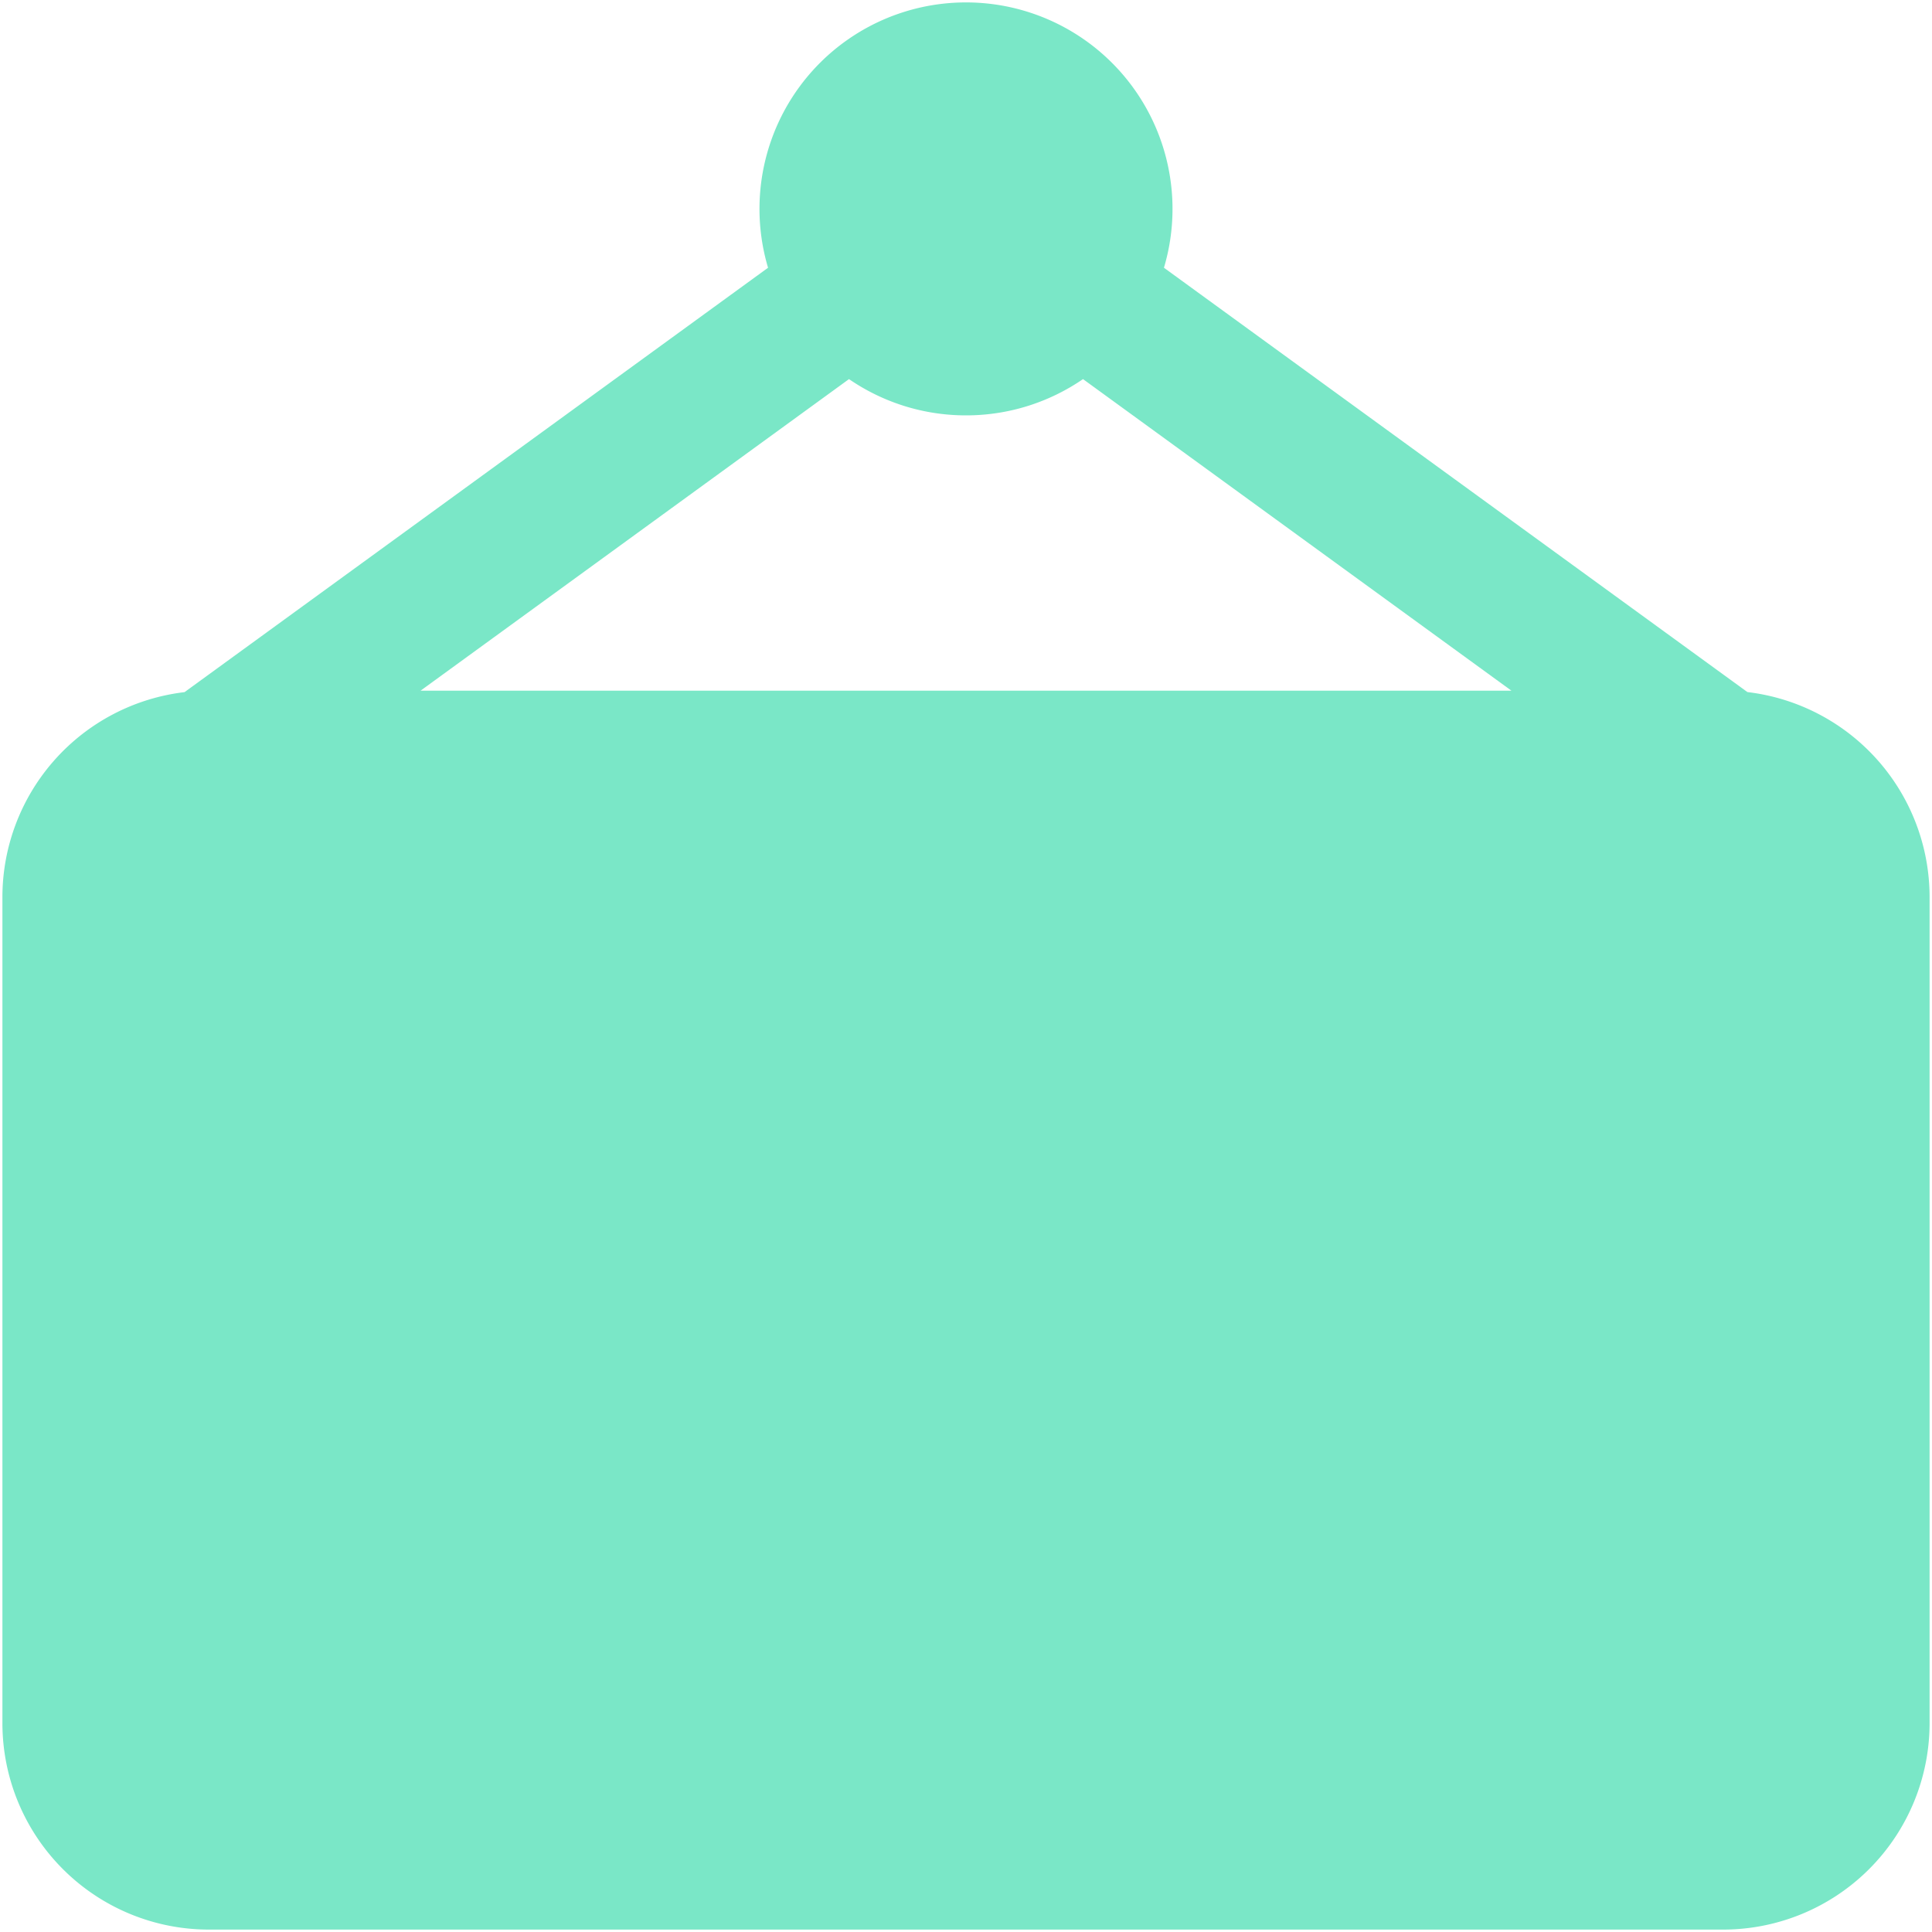
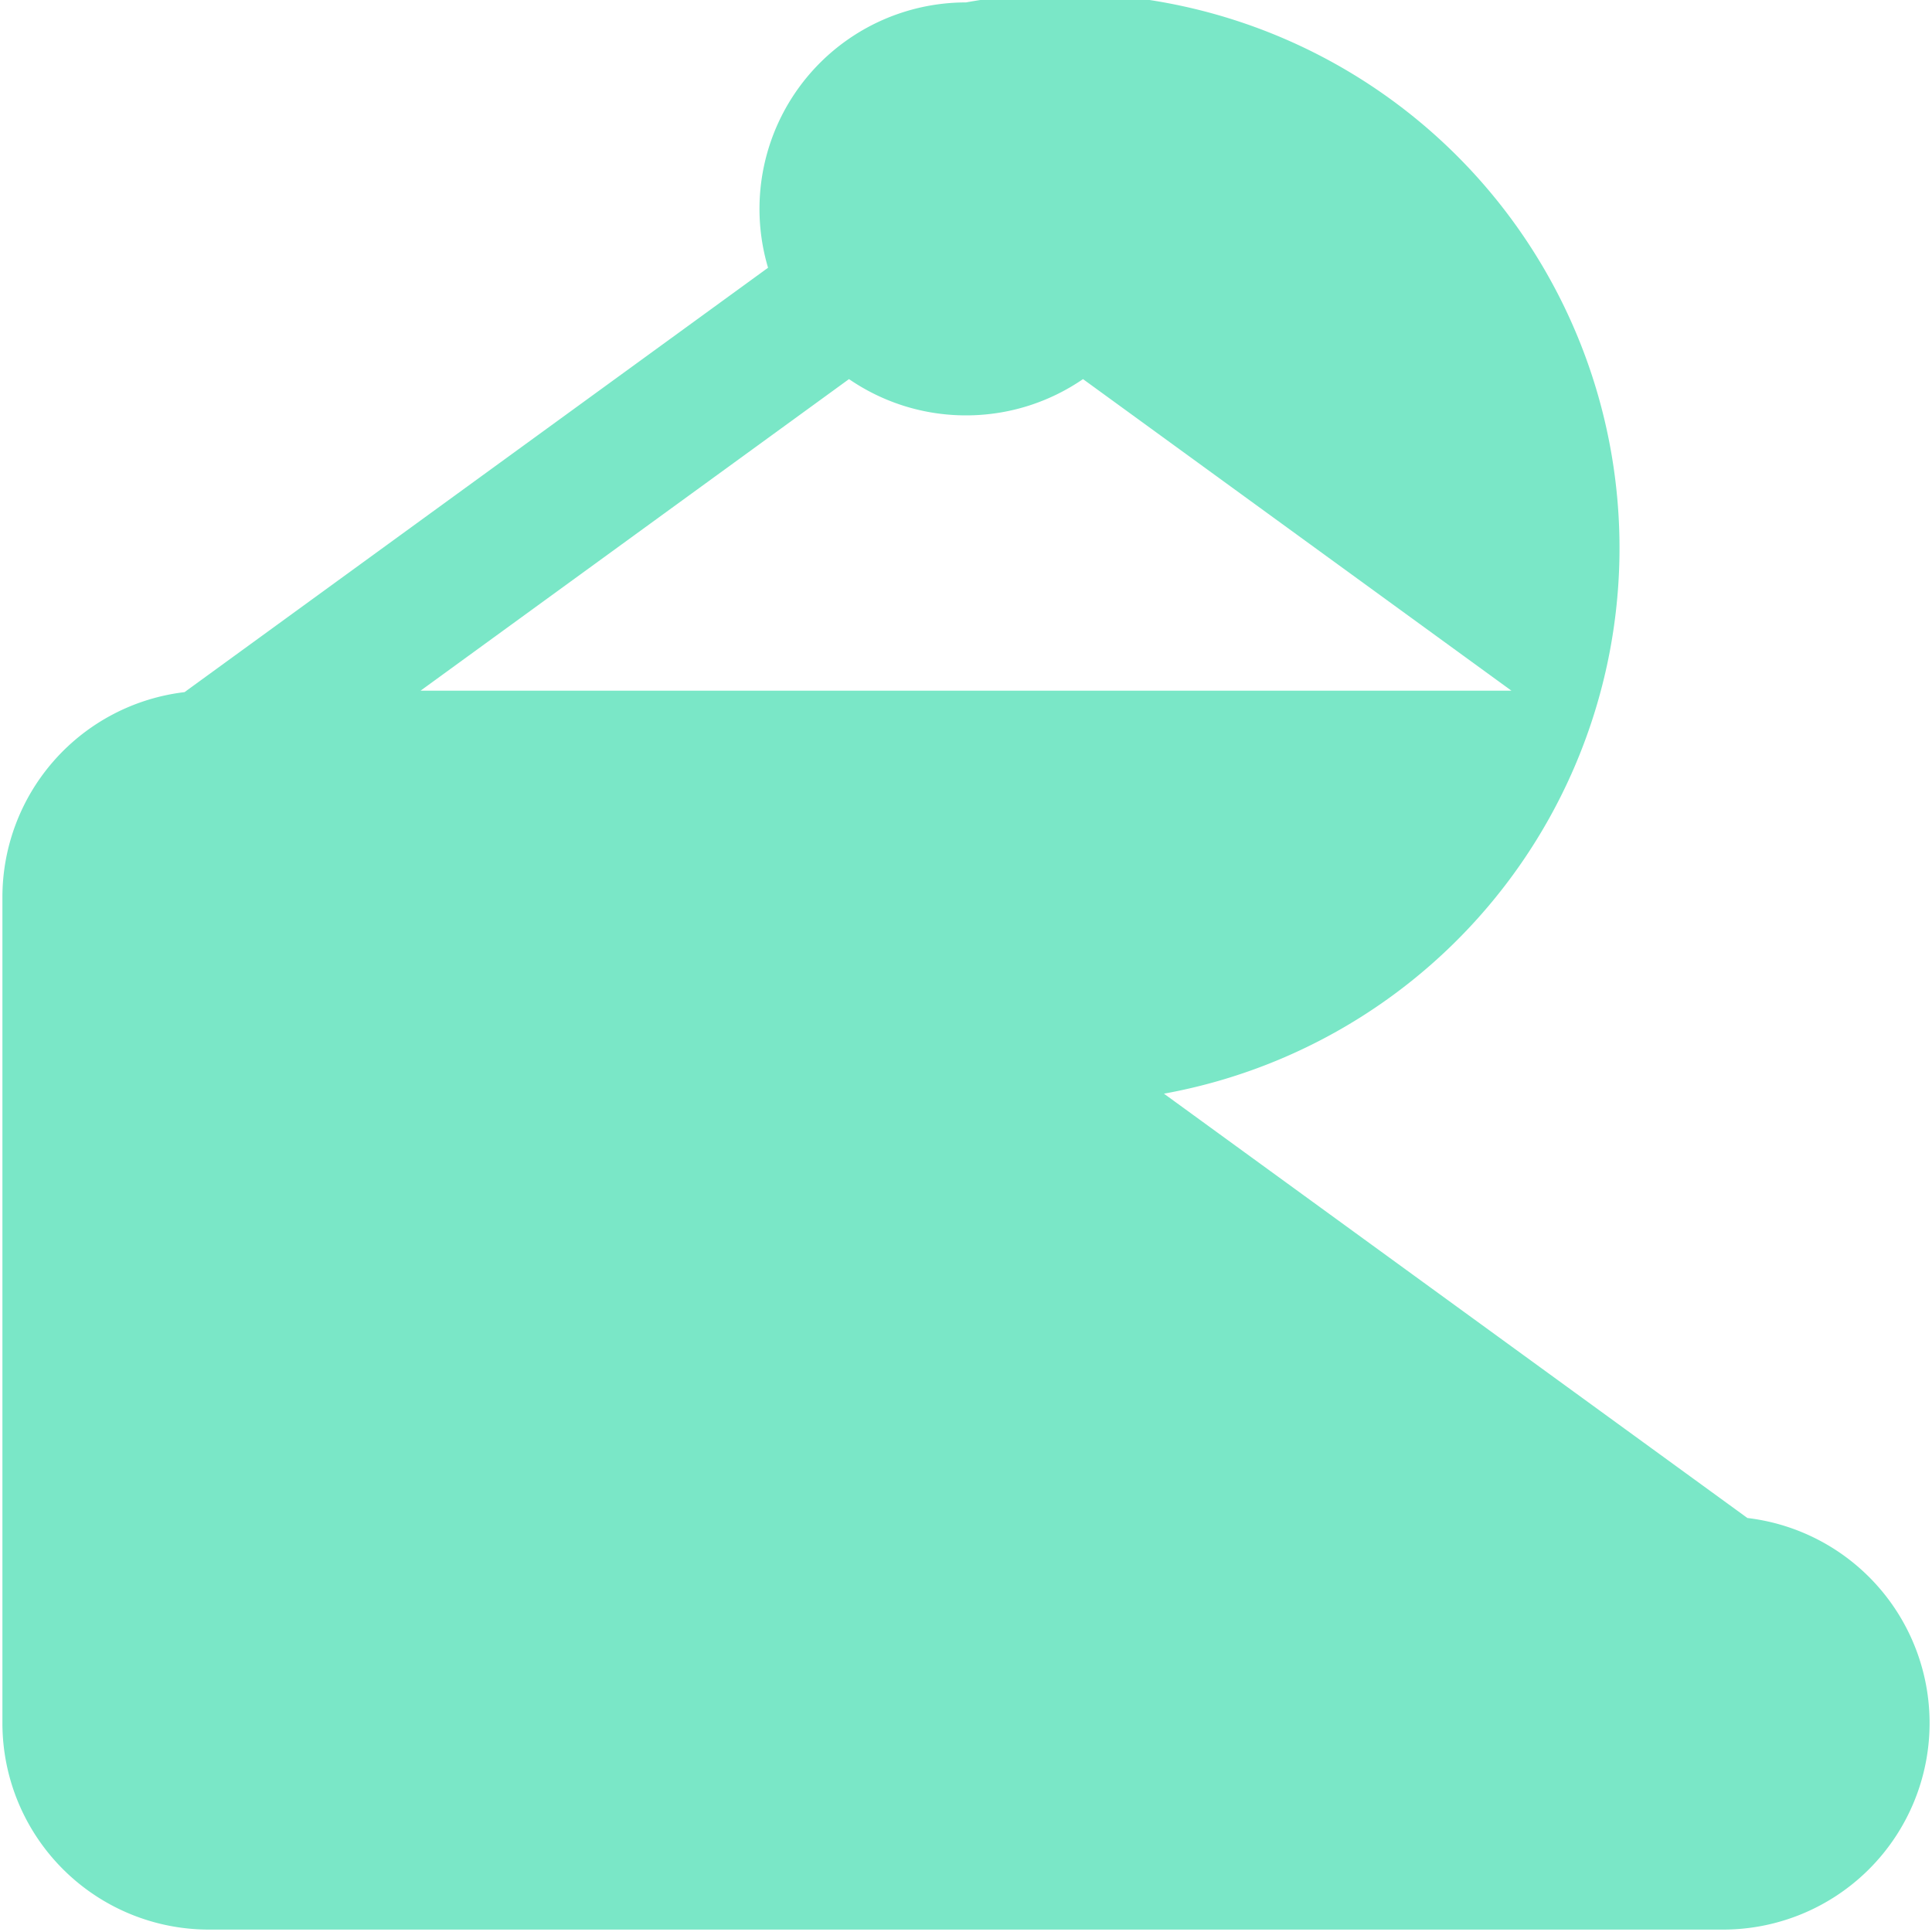
<svg xmlns="http://www.w3.org/2000/svg" version="1.1" width="512" height="512" x="0" y="0" viewBox="0 0 32 32" style="enable-background:new 0 0 512 512" xml:space="preserve" class="">
  <g transform="matrix(1.14,0,0,1.14,-2.24,-2.24)">
-     <path fill="#7ae7c7" fill-rule="evenodd" d="M16 2a3 3 0 0 0-2.876 3.855l-8.478 6.166A3 3 0 0 0 2 15v12a3 3 0 0 0 3 3h22a3 3 0 0 0 3-3V15a3 3 0 0 0-2.647-2.98l-8.477-6.165A3 3 0 0 0 16 2zm-1.7 5.473c.484.332 1.07.527 1.7.527s1.216-.195 1.7-.527L23.925 12H8.075z" clip-rule="evenodd" opacity="1" data-original="#000000" class="" />
+     <path fill="#7ae7c7" fill-rule="evenodd" d="M16 2a3 3 0 0 0-2.876 3.855l-8.478 6.166A3 3 0 0 0 2 15v12a3 3 0 0 0 3 3h22a3 3 0 0 0 3-3a3 3 0 0 0-2.647-2.98l-8.477-6.165A3 3 0 0 0 16 2zm-1.7 5.473c.484.332 1.07.527 1.7.527s1.216-.195 1.7-.527L23.925 12H8.075z" clip-rule="evenodd" opacity="1" data-original="#000000" class="" />
  </g>
</svg>